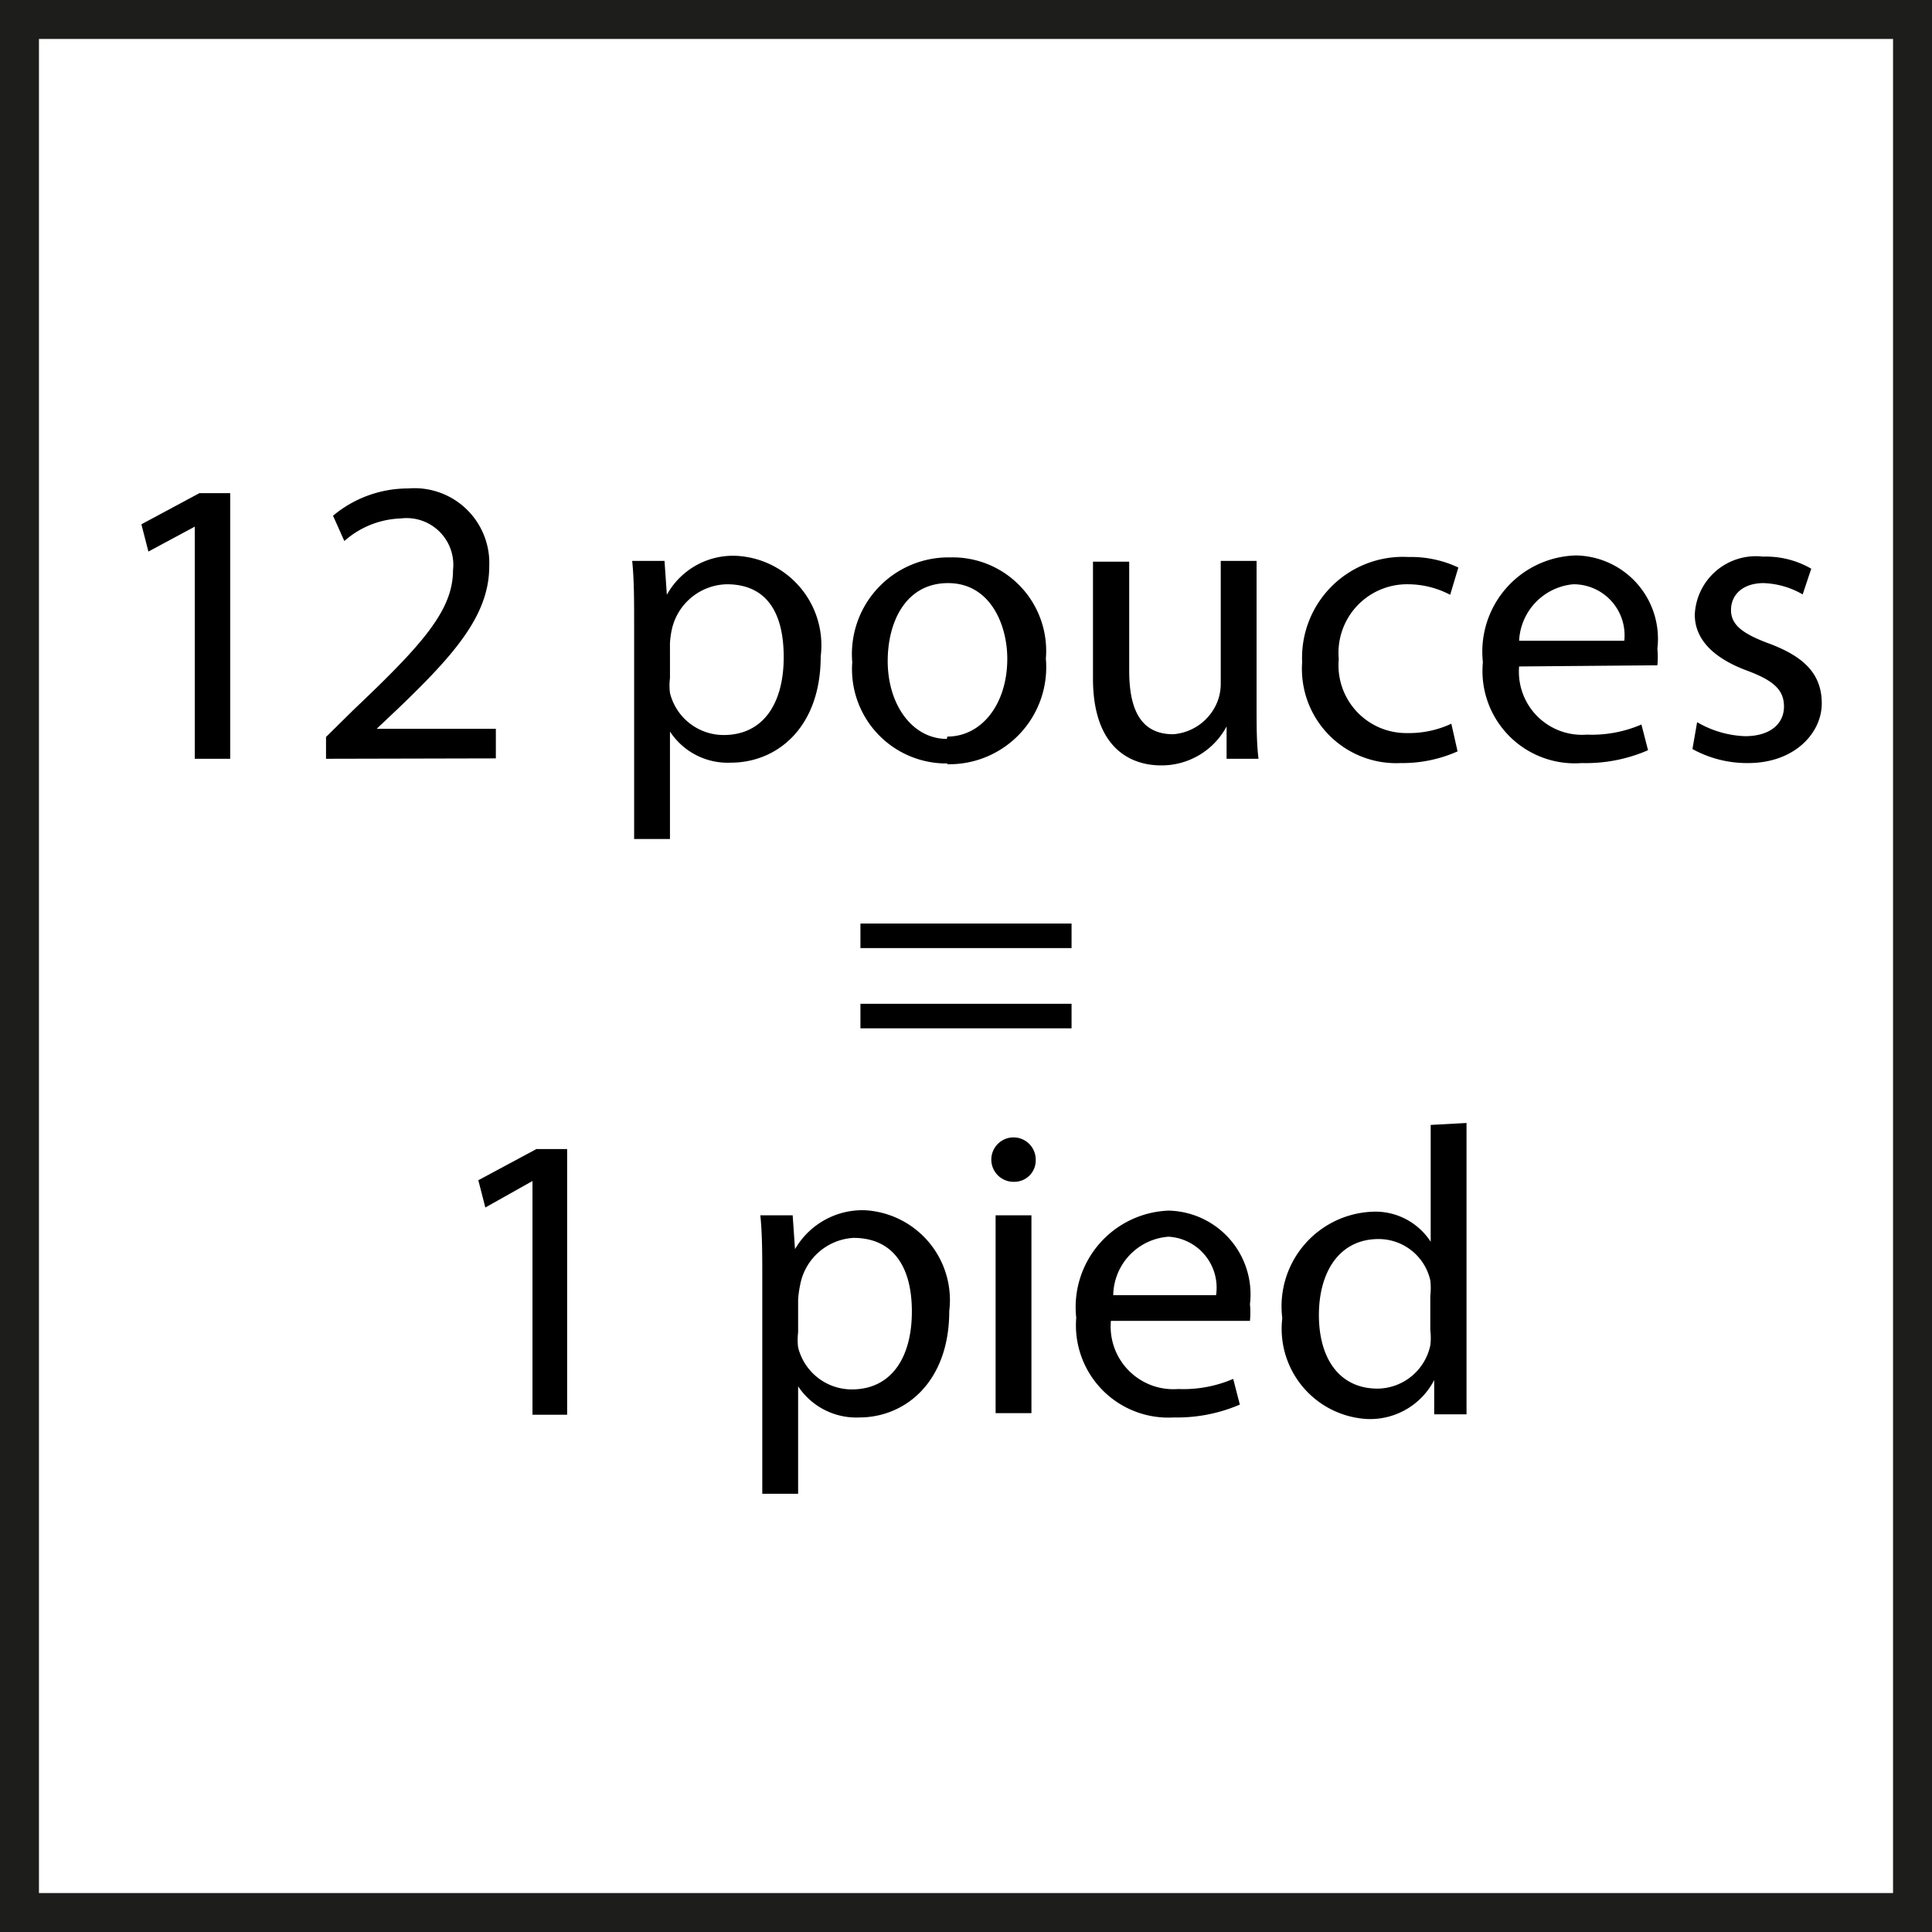
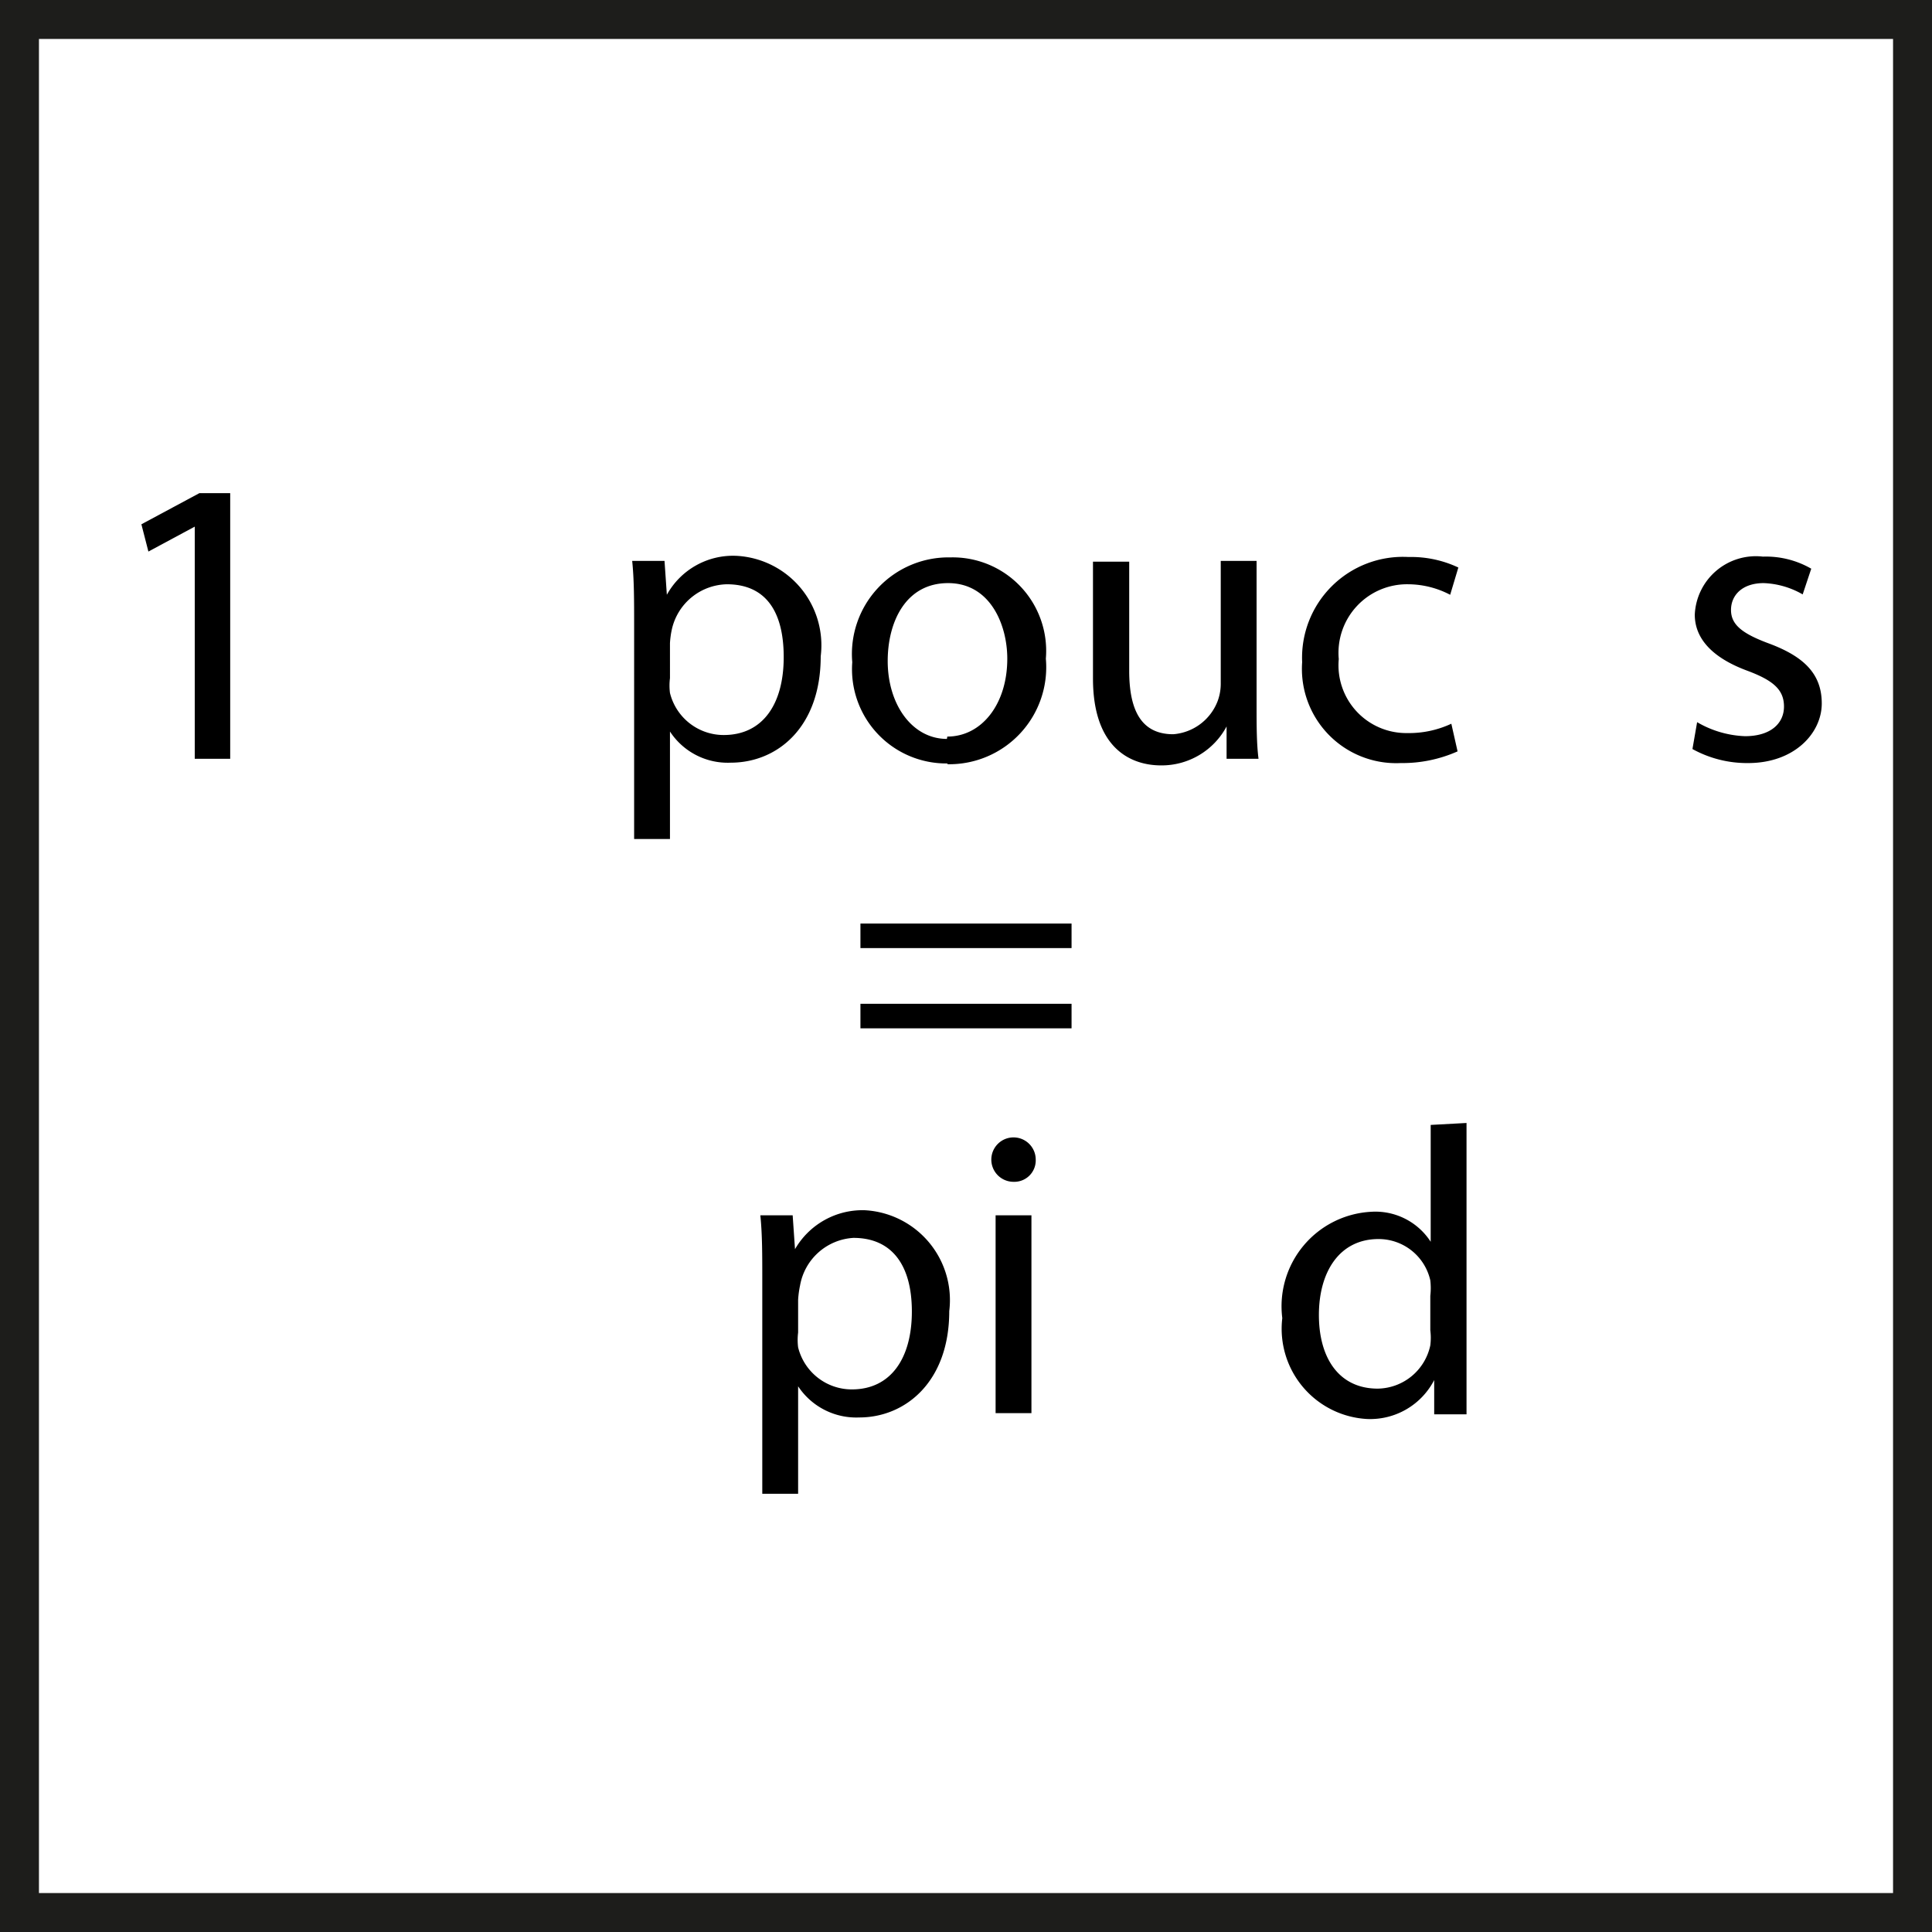
<svg xmlns="http://www.w3.org/2000/svg" viewBox="0 0 49.6 49.6">
  <defs>
    <style>.cls-1{fill:#fff;}.cls-2{fill:#1d1d1b;}</style>
  </defs>
  <g id="Calque_2" data-name="Calque 2">
    <g id="Calque_1-2" data-name="Calque 1">
      <rect class="cls-1" width="49.6" height="49.6" />
      <path class="cls-2" d="M48.6,1V48.6H1V1H48.6m1-1H0V49.6H49.6V0Z" />
      <path d="M5,13.52H5l-1.19.64-.18-.7,1.49-.8h.79v6.82H5Z" />
-       <path d="M8.37,19.48v-.56l.72-.71c1.75-1.66,2.54-2.54,2.54-3.57a1.2,1.2,0,0,0-1.34-1.33,2.3,2.3,0,0,0-1.45.58l-.29-.65a3,3,0,0,1,1.93-.7,1.92,1.92,0,0,1,2.08,2c0,1.26-.91,2.28-2.35,3.66l-.54.51v0h3.06v.76Z" />
      <path d="M16.28,16.06c0-.65,0-1.18-.05-1.66h.83l.06.87h0a1.94,1.94,0,0,1,1.79-1,2.3,2.3,0,0,1,2.16,2.58c0,1.83-1.12,2.73-2.31,2.73a1.77,1.77,0,0,1-1.56-.8h0v2.76h-.92Zm.92,1.35a1.53,1.53,0,0,0,0,.38,1.42,1.42,0,0,0,1.38,1.08c1,0,1.54-.79,1.54-2S19.63,15,18.66,15a1.48,1.48,0,0,0-1.41,1.15,2.23,2.23,0,0,0-.05.36Z" />
      <path d="M24.32,19.6A2.42,2.42,0,0,1,21.88,17a2.48,2.48,0,0,1,2.52-2.69,2.4,2.4,0,0,1,2.45,2.6,2.49,2.49,0,0,1-2.52,2.71Zm0-.69c.88,0,1.54-.83,1.54-2,0-.86-.43-1.94-1.52-1.94s-1.55,1-1.55,2c0,1.12.63,2,1.52,2Z" />
      <path d="M32.26,18.09c0,.53,0,1,.05,1.39h-.82l0-.83h0a1.89,1.89,0,0,1-1.68,1c-.79,0-1.75-.45-1.75-2.23v-3h.93v2.8c0,1,.3,1.63,1.13,1.63A1.33,1.33,0,0,0,31.26,18a1.28,1.28,0,0,0,.08-.47V14.4h.92Z" />
      <path d="M37.42,19.29a3.48,3.48,0,0,1-1.46.3A2.42,2.42,0,0,1,33.43,17a2.59,2.59,0,0,1,2.73-2.7,2.84,2.84,0,0,1,1.28.27l-.21.7A2.34,2.34,0,0,0,36.16,15a1.76,1.76,0,0,0-1.79,1.92,1.74,1.74,0,0,0,1.76,1.9,2.57,2.57,0,0,0,1.13-.24Z" />
-       <path d="M39,17.11a1.62,1.62,0,0,0,1.74,1.75,3.21,3.21,0,0,0,1.4-.26l.17.66a4,4,0,0,1-1.7.33A2.37,2.37,0,0,1,38.07,17a2.47,2.47,0,0,1,2.39-2.74,2.14,2.14,0,0,1,2.09,2.39,2.31,2.31,0,0,1,0,.43Zm2.7-.66A1.31,1.31,0,0,0,40.39,15,1.53,1.53,0,0,0,39,16.45Z" />
      <path d="M43.57,18.54a2.62,2.62,0,0,0,1.23.36c.66,0,1-.33,1-.76s-.27-.67-.94-.92c-.92-.34-1.35-.84-1.35-1.44a1.57,1.57,0,0,1,1.75-1.49,2.33,2.33,0,0,1,1.24.31l-.22.66a2.16,2.16,0,0,0-1-.29c-.55,0-.84.31-.84.69s.29.61,1,.87c.87.33,1.33.77,1.33,1.53s-.7,1.53-1.89,1.53a2.9,2.9,0,0,1-1.43-.36Z" />
      <path d="M22.09,24.34v-.63h5.42v.63Zm0,2.06v-.63h5.42v.63Z" />
-       <path d="M13.67,30.32h0L12.46,31l-.18-.7,1.49-.8h.79v6.82h-.89Z" />
      <path d="M19.57,32.86c0-.65,0-1.18-.05-1.66h.83l.06.87h0a2,2,0,0,1,1.79-1,2.31,2.31,0,0,1,2.17,2.59c0,1.82-1.13,2.73-2.31,2.73a1.79,1.79,0,0,1-1.57-.8h0v2.76h-.92Zm.92,1.35a1.53,1.53,0,0,0,0,.38,1.42,1.42,0,0,0,1.38,1.08c1,0,1.54-.8,1.54-2s-.52-1.89-1.5-1.89A1.48,1.48,0,0,0,20.54,33a2.52,2.52,0,0,0-.05.37Z" />
      <path d="M26,30.34a.57.57,0,1,1,.59-.57.55.55,0,0,1-.58.57Zm-.44,5.94V31.2h.92v5.08Z" />
-       <path d="M28.52,33.91a1.61,1.61,0,0,0,1.73,1.75,3.23,3.23,0,0,0,1.41-.26l.17.66a4.08,4.08,0,0,1-1.7.33,2.37,2.37,0,0,1-2.5-2.56A2.48,2.48,0,0,1,30,31.08a2.15,2.15,0,0,1,2.09,2.4,2.39,2.39,0,0,1,0,.43Zm2.7-.66A1.31,1.31,0,0,0,30,31.75a1.53,1.53,0,0,0-1.42,1.5Z" />
      <path d="M37.65,28.83V35c0,.45,0,1,0,1.31h-.83l0-.88h0a1.85,1.85,0,0,1-1.72,1,2.32,2.32,0,0,1-2.18-2.59,2.43,2.43,0,0,1,2.28-2.73,1.69,1.69,0,0,1,1.53.77h0v-3Zm-.93,4.44a1.75,1.75,0,0,0,0-.4,1.36,1.36,0,0,0-1.33-1.06c-1,0-1.53.84-1.53,1.95s.52,1.89,1.51,1.89a1.4,1.4,0,0,0,1.35-1.11,1.56,1.56,0,0,0,0-.39Z" />
    </g>
  </g>
</svg>